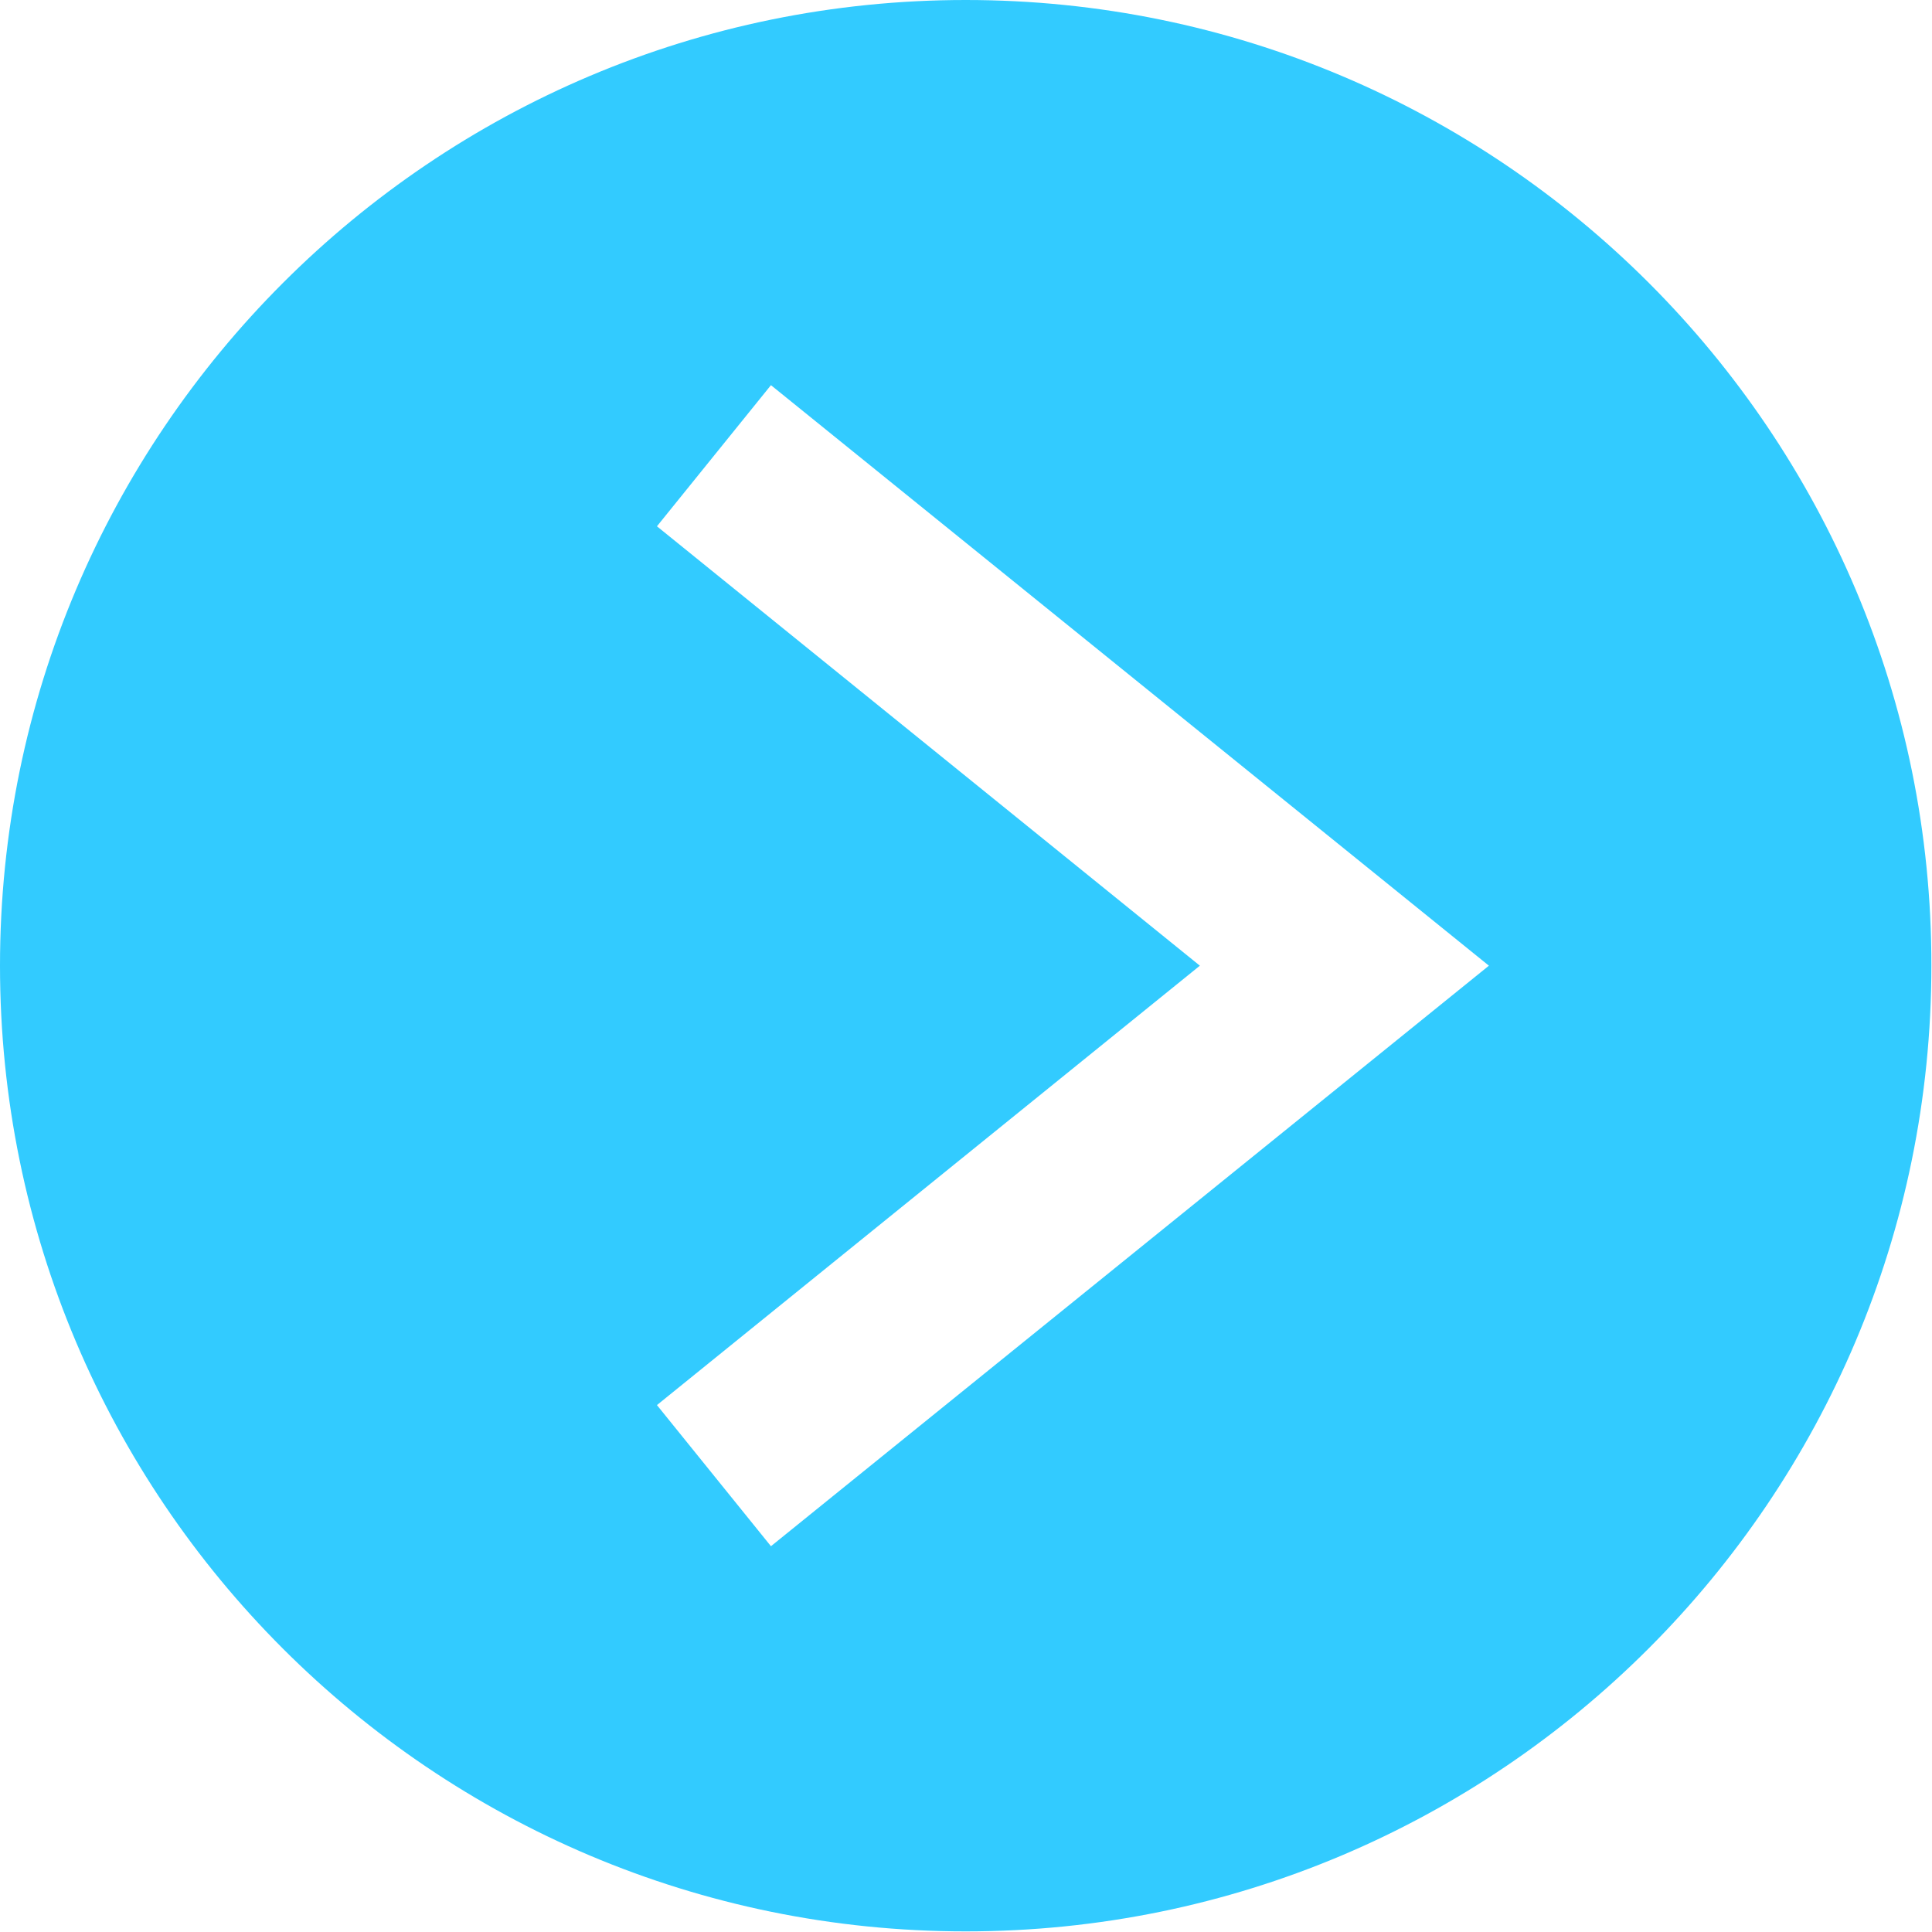
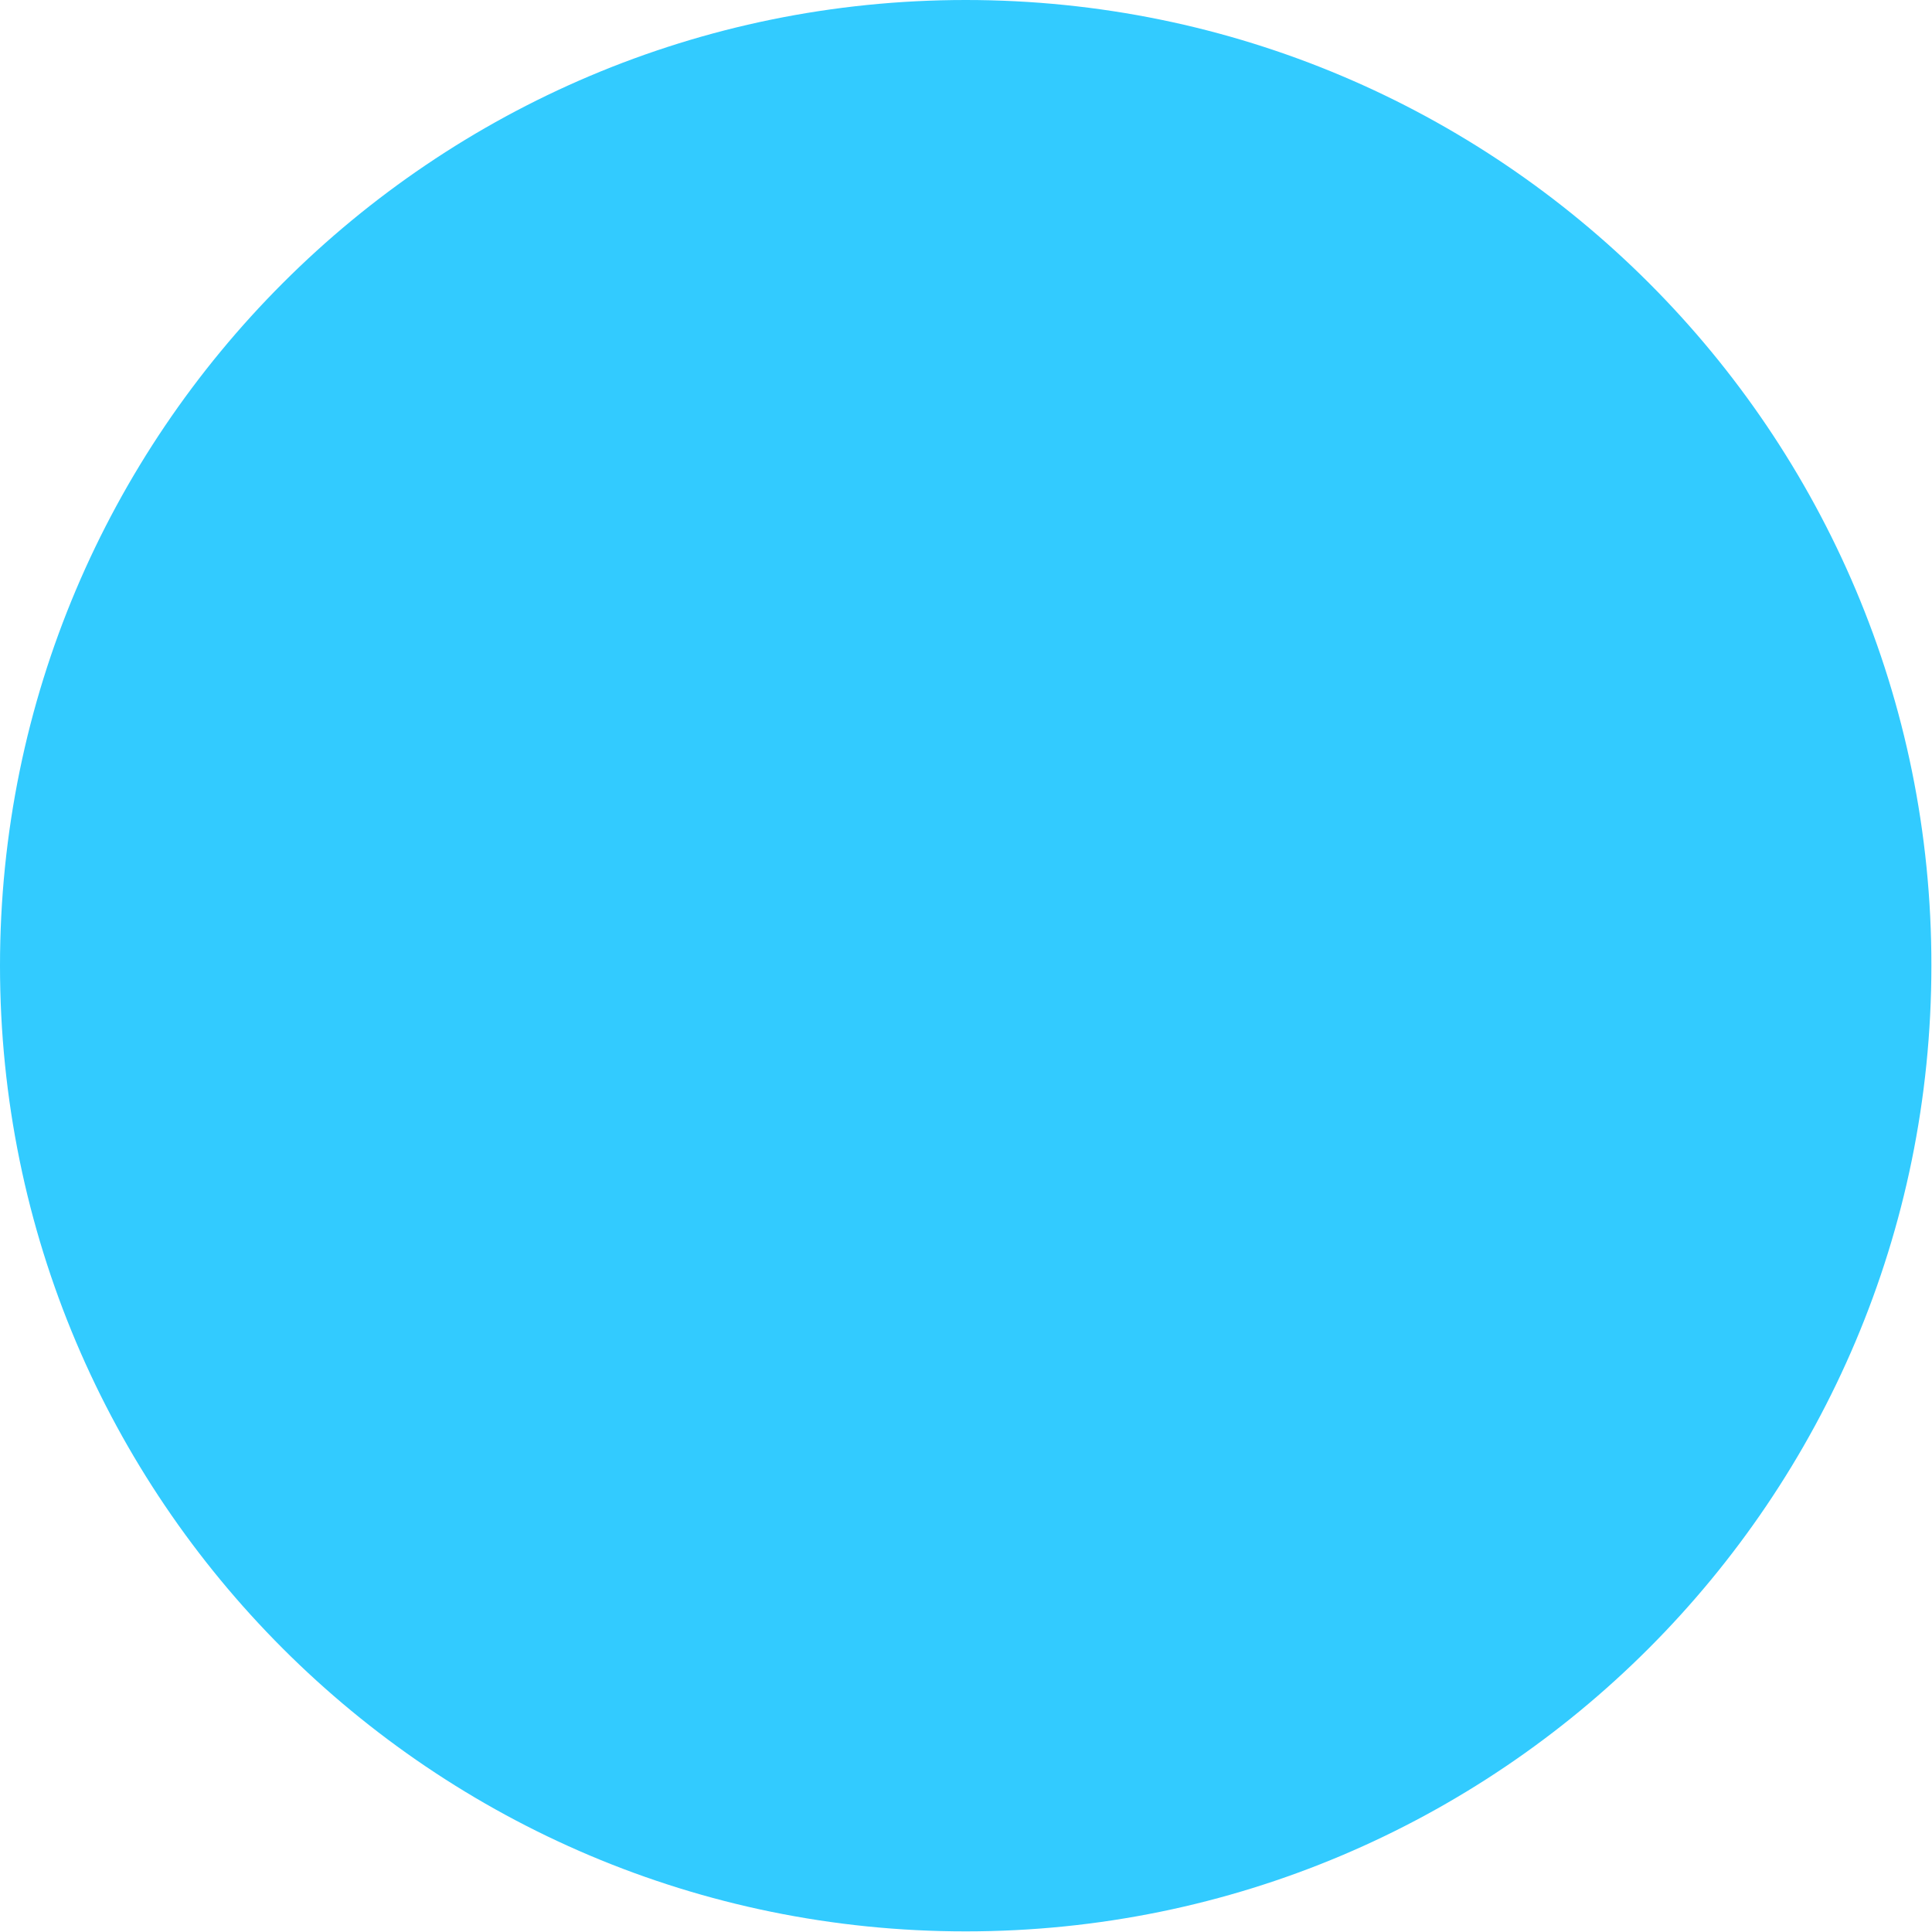
<svg xmlns="http://www.w3.org/2000/svg" id="_レイヤー_2" width="31.35" height="31.35" viewBox="0 0 31.35 31.35">
  <defs>
    <style>.cls-1{fill:#32cbff;}</style>
  </defs>
  <g id="lay1">
-     <path class="cls-1" d="M0,15.67c0,8.66,7.02,15.67,15.67,15.67,8.66,0,15.67-7.02,15.67-15.67C31.35,7.02,24.33,0,15.67,0,7.02,0,0,7.02,0,15.67ZM19.47,15.67l-8.81-7.13,1.85-2.29,11.65,9.42-11.65,9.42-1.85-2.29,8.81-7.13Z" />
+     <path class="cls-1" d="M0,15.67c0,8.66,7.02,15.67,15.67,15.67,8.66,0,15.67-7.02,15.67-15.67C31.35,7.02,24.33,0,15.67,0,7.02,0,0,7.02,0,15.67ZM19.47,15.67Z" />
  </g>
</svg>